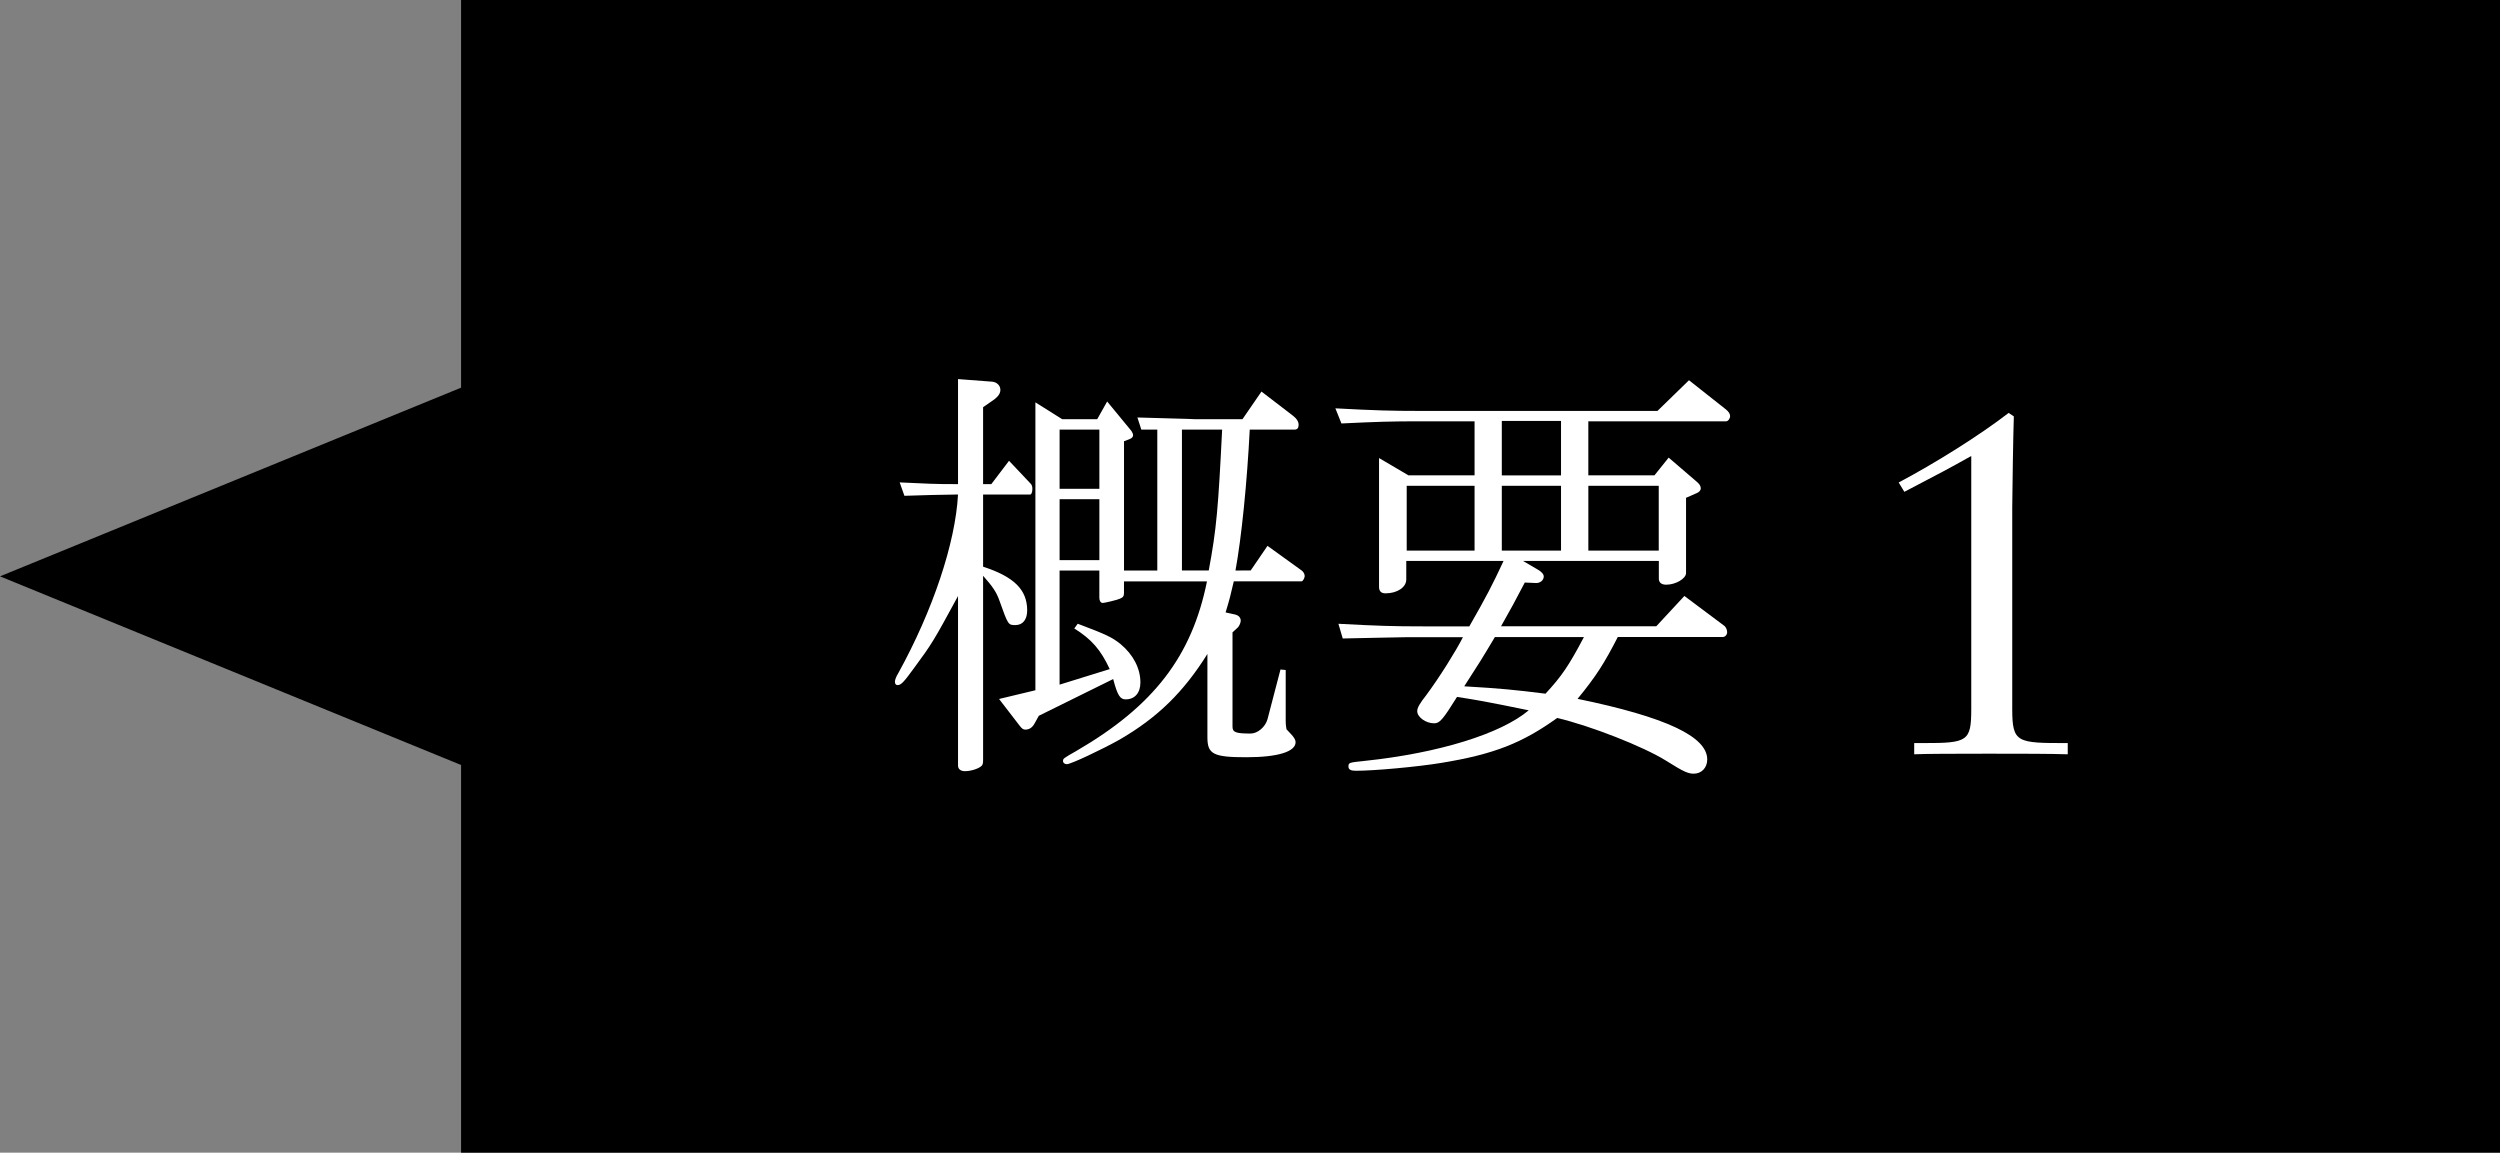
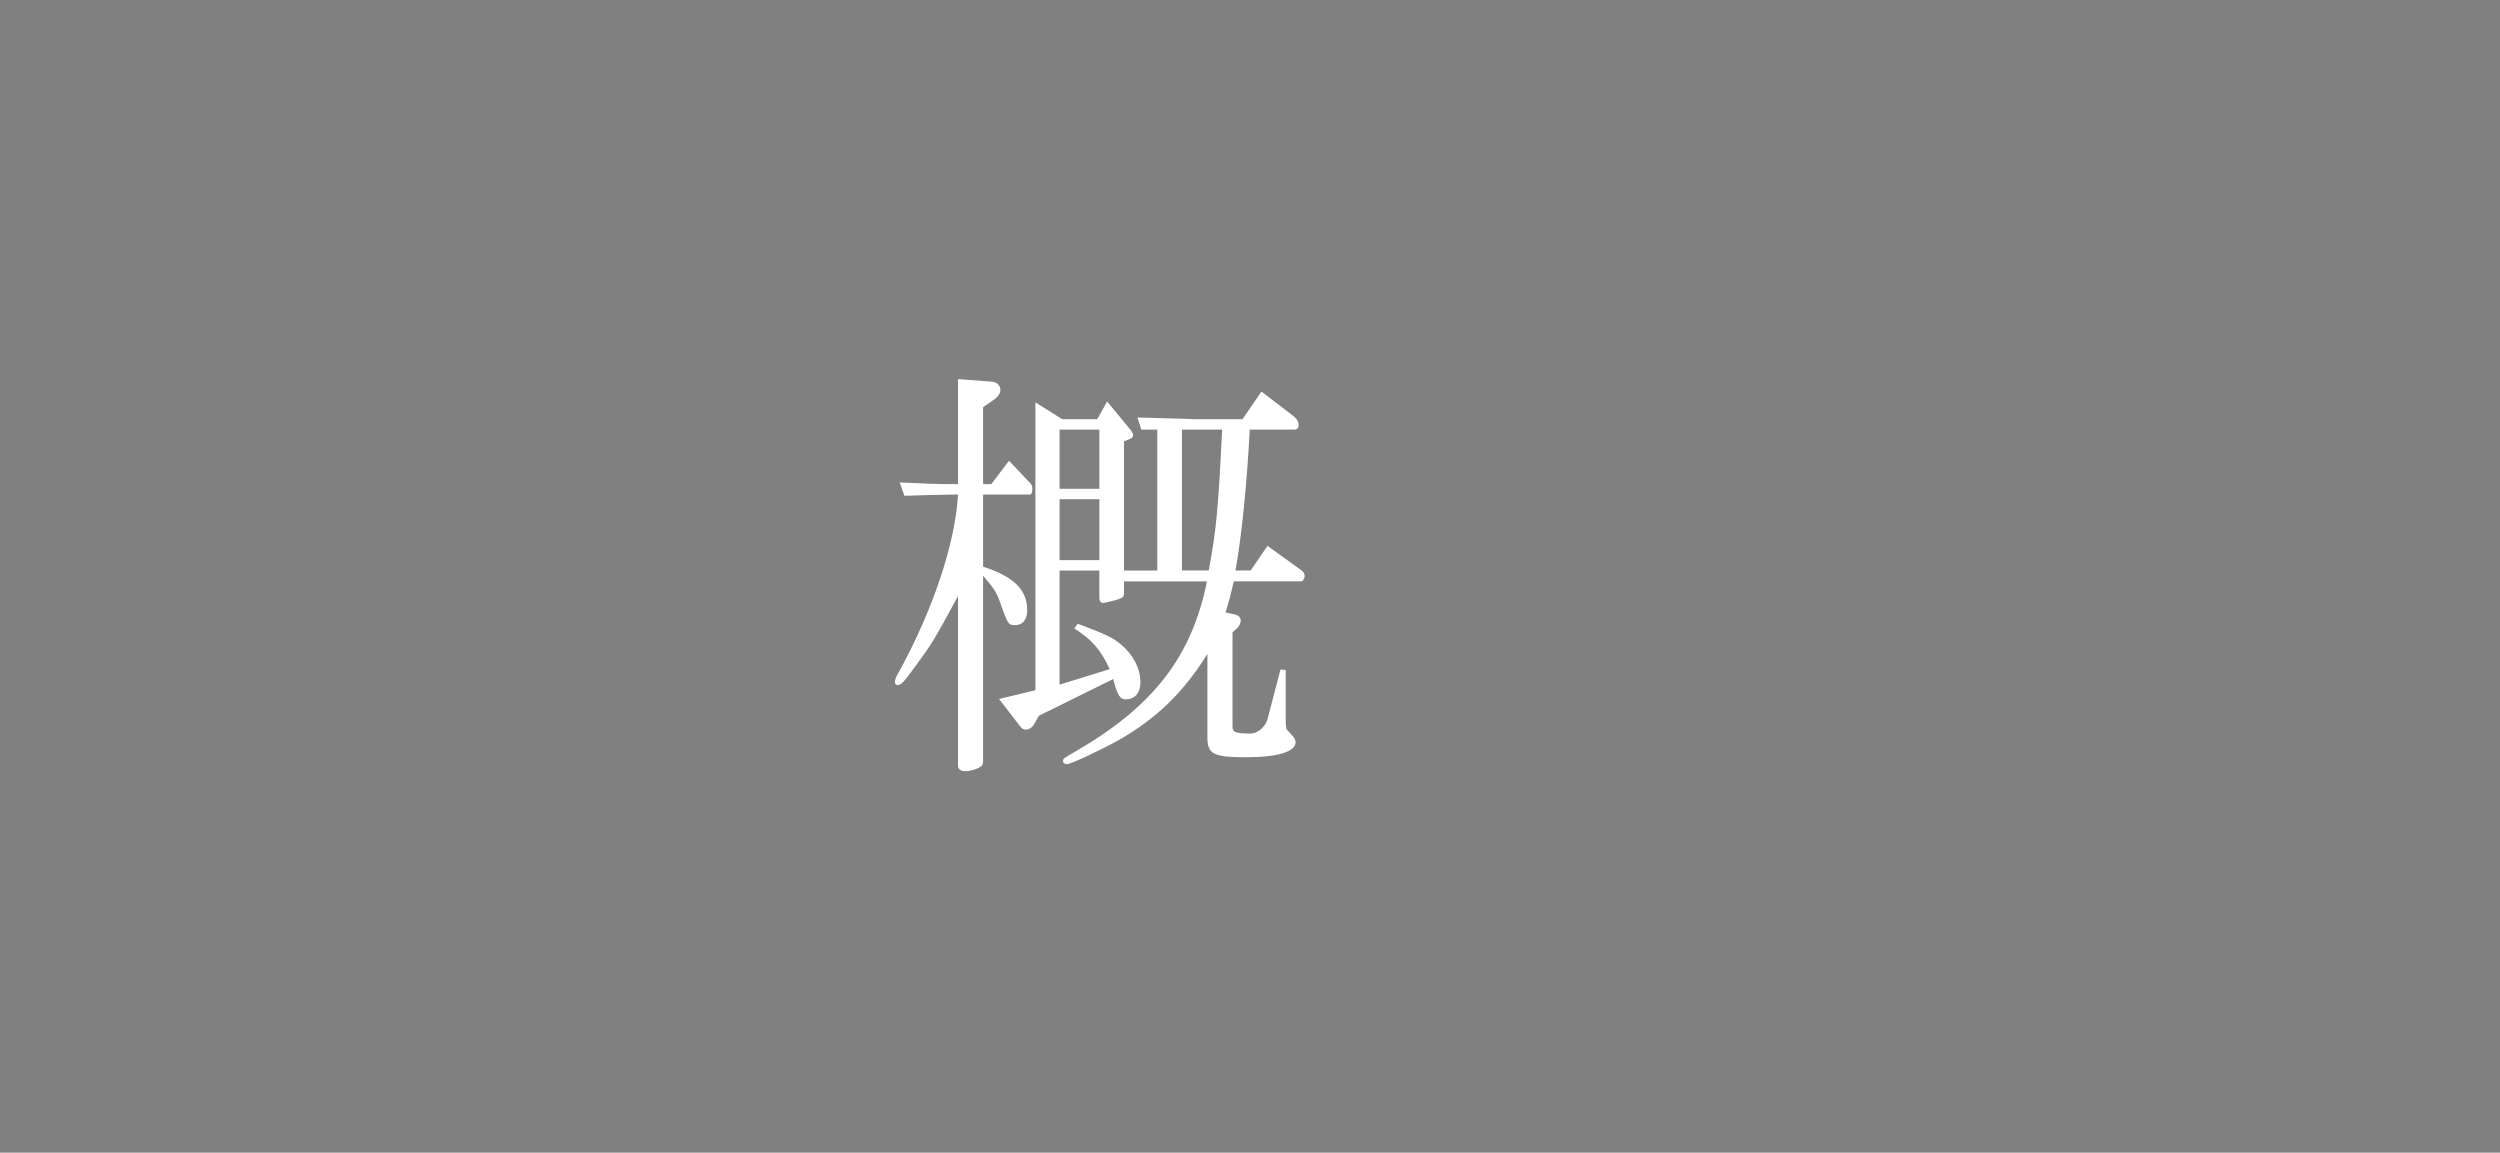
<svg xmlns="http://www.w3.org/2000/svg" version="1.1" id="レイヤー_1" x="0px" y="0px" width="86.754px" height="40px" viewBox="0 0 86.754 40" enable-background="new 0 0 86.754 40" xml:space="preserve">
  <rect x="0" y="0" width="86.754" height="40" fill="#808080" stroke="none" />
-   <polygon points="16,0 16,13.453 0,20 16,26.547 16,40 86.754,40 86.754,0 " />
  <path fill="#FFFFFF" d="M33.245,20.684c-0.855,1.574-0.9,1.648-1.53,2.504c-0.36,0.496-0.45,0.586-0.57,0.586  c-0.06,0-0.09-0.045-0.09-0.121c0-0.059,0.045-0.18,0.12-0.299c1.2-2.176,1.98-4.516,2.07-6.194c-0.84,0.015-0.975,0.015-1.86,0.045  l-0.165-0.465c0.99,0.045,1.14,0.06,2.025,0.06v-3.645l1.185,0.09c0.165,0.015,0.285,0.135,0.285,0.285  c0,0.12-0.075,0.225-0.21,0.33l-0.39,0.27v2.67H34.4l0.615-0.81l0.765,0.81c0.03,0.045,0.045,0.09,0.045,0.165  c0,0.105-0.03,0.195-0.075,0.195h-1.635v2.505c1.065,0.345,1.53,0.795,1.53,1.516c0,0.313-0.15,0.51-0.405,0.51  c-0.255,0-0.255,0-0.555-0.84c-0.105-0.301-0.225-0.479-0.57-0.871v6.39c0,0.135-0.015,0.18-0.075,0.227  c-0.12,0.09-0.36,0.164-0.555,0.164c-0.15,0-0.24-0.074-0.24-0.193V20.684z M35.93,23.953v-9.991l0.93,0.585h1.215l0.345-0.615  l0.84,1.02c0.03,0.045,0.06,0.105,0.06,0.15c0,0.06-0.045,0.105-0.12,0.135l-0.195,0.075v4.485h1.155v-4.89h-0.555l-0.135-0.42  c0.915,0.03,1.785,0.045,2.01,0.06h1.635l0.66-0.96l1.095,0.84c0.135,0.104,0.194,0.21,0.194,0.315s-0.045,0.165-0.135,0.165h-1.561  c-0.09,1.8-0.285,3.75-0.495,4.89H43.4l0.584-0.855l1.186,0.855c0.061,0.045,0.105,0.12,0.105,0.195c0,0.06-0.062,0.18-0.105,0.18  h-2.355c-0.12,0.51-0.135,0.585-0.285,1.08l0.345,0.076c0.105,0.029,0.18,0.104,0.18,0.209c0,0.076-0.045,0.166-0.09,0.227  l-0.195,0.18v3.271c0,0.195,0.105,0.24,0.63,0.24c0.24,0,0.51-0.227,0.584-0.496l0.451-1.727l0.181,0.018v1.754  c0,0.148,0.015,0.24,0.028,0.303l0.195,0.209c0.075,0.09,0.12,0.166,0.12,0.238c0,0.33-0.614,0.523-1.71,0.523  c-1.14,0-1.35-0.104-1.35-0.688v-2.896c-0.825,1.32-1.725,2.205-3.045,2.971c-0.615,0.346-1.695,0.854-1.83,0.854  c-0.075,0-0.135-0.045-0.135-0.104c0-0.092,0-0.092,0.465-0.357c2.685-1.562,4.005-3.285,4.53-5.882h-2.88v0.405  c0,0.104-0.03,0.148-0.135,0.193c-0.09,0.045-0.54,0.15-0.6,0.15c-0.075,0-0.12-0.074-0.12-0.18v-0.945h-1.38v3.96l1.74-0.54  c-0.315-0.675-0.63-1.035-1.23-1.41l0.12-0.164c0.99,0.375,1.185,0.465,1.485,0.705c0.45,0.375,0.69,0.854,0.69,1.334  c0,0.36-0.195,0.586-0.51,0.586c-0.195,0-0.285-0.136-0.435-0.705l-2.58,1.274l-0.15,0.271c-0.075,0.136-0.18,0.209-0.315,0.209  c-0.075,0-0.12-0.028-0.21-0.147l-0.705-0.916L35.93,23.953z M38.15,16.962v-2.055h-1.38v2.055H38.15z M38.15,19.438v-2.115h-1.38  v2.115H38.15z M41.945,19.797c0.27-1.44,0.33-2.16,0.465-4.89h-1.395v4.89H41.945z" />
-   <path fill="#FFFFFF" d="M50.99,21.732c0.585-1.021,0.811-1.457,1.186-2.267H48.8v0.645c0,0.27-0.315,0.48-0.72,0.48  c-0.15,0-0.225-0.073-0.225-0.225v-4.47l1.02,0.6h2.295v-1.875h-1.875c-1.035,0-1.5,0.015-2.745,0.075l-0.21-0.525  c1.395,0.075,1.965,0.09,2.955,0.09h8.221l1.094-1.065l1.291,1.02c0.091,0.075,0.136,0.15,0.136,0.225c0,0.09-0.074,0.18-0.136,0.18  h-4.784v1.875h2.295l0.493-0.615l0.978,0.84c0.091,0.075,0.136,0.15,0.136,0.225c0,0.075-0.062,0.135-0.136,0.165l-0.375,0.165v2.61  c0,0.195-0.36,0.405-0.688,0.405c-0.166,0-0.256-0.075-0.256-0.21v-0.615H52.85l0.512,0.3c0.136,0.075,0.209,0.165,0.209,0.24  c0,0.135-0.135,0.24-0.283,0.225h-0.029l-0.346-0.015c-0.375,0.722-0.438,0.825-0.824,1.517h5.387l0.975-1.051l1.365,1.021  c0.074,0.045,0.119,0.147,0.119,0.237c0,0.092-0.074,0.166-0.149,0.166h-3.646c-0.467,0.914-0.767,1.381-1.396,2.146  c3.062,0.631,4.5,1.308,4.5,2.103c0,0.285-0.195,0.494-0.467,0.494c-0.193,0-0.346-0.062-0.959-0.449  c-0.797-0.496-2.596-1.201-3.779-1.485c-1.217,0.871-2.188,1.26-4.035,1.562c-0.824,0.135-2.311,0.271-2.955,0.271  c-0.18,0-0.255-0.045-0.255-0.147c0-0.138,0.017-0.138,0.556-0.195c2.58-0.271,4.74-0.944,5.699-1.756  c-1.527-0.313-1.8-0.358-2.488-0.465c-0.496,0.795-0.602,0.916-0.795,0.916c-0.285,0-0.586-0.211-0.586-0.423  c0-0.118,0.09-0.271,0.314-0.555c0.465-0.629,1.021-1.517,1.273-2.011H49.4c-0.392,0-0.871,0-1.455,0.017l-1.35,0.028l-0.15-0.51  c1.395,0.074,1.89,0.09,2.955,0.09h1.59V21.732z M51.17,19.107v-2.25h-2.355v2.25H51.17z M51.875,22.107  c-0.465,0.779-0.539,0.898-1.064,1.709c1.289,0.076,1.74,0.121,2.82,0.256c0.569-0.615,0.811-0.975,1.334-1.965H51.875z   M54.17,16.498v-1.89h-2.055v1.89H54.17z M54.17,19.107v-2.25h-2.055v2.25H54.17z M57.561,19.107v-2.25h-2.443v2.25H57.561z" />
-   <path fill="#FFFFFF" d="M69.883,14.449c-0.018,0.504-0.055,2.717-0.055,3.158v6.991c0,1.188,0.162,1.188,1.926,1.188v0.389  c-0.557-0.019-1.656-0.021-2.754-0.021c-1.115,0-2.25,0.004-2.574,0.021v-0.389h0.324c1.531,0,1.656-0.056,1.656-1.188v-8.774  c-0.773,0.433-1.08,0.595-2.322,1.243l-0.197-0.324c1.26-0.667,2.789-1.622,3.816-2.414L69.883,14.449z" />
</svg>